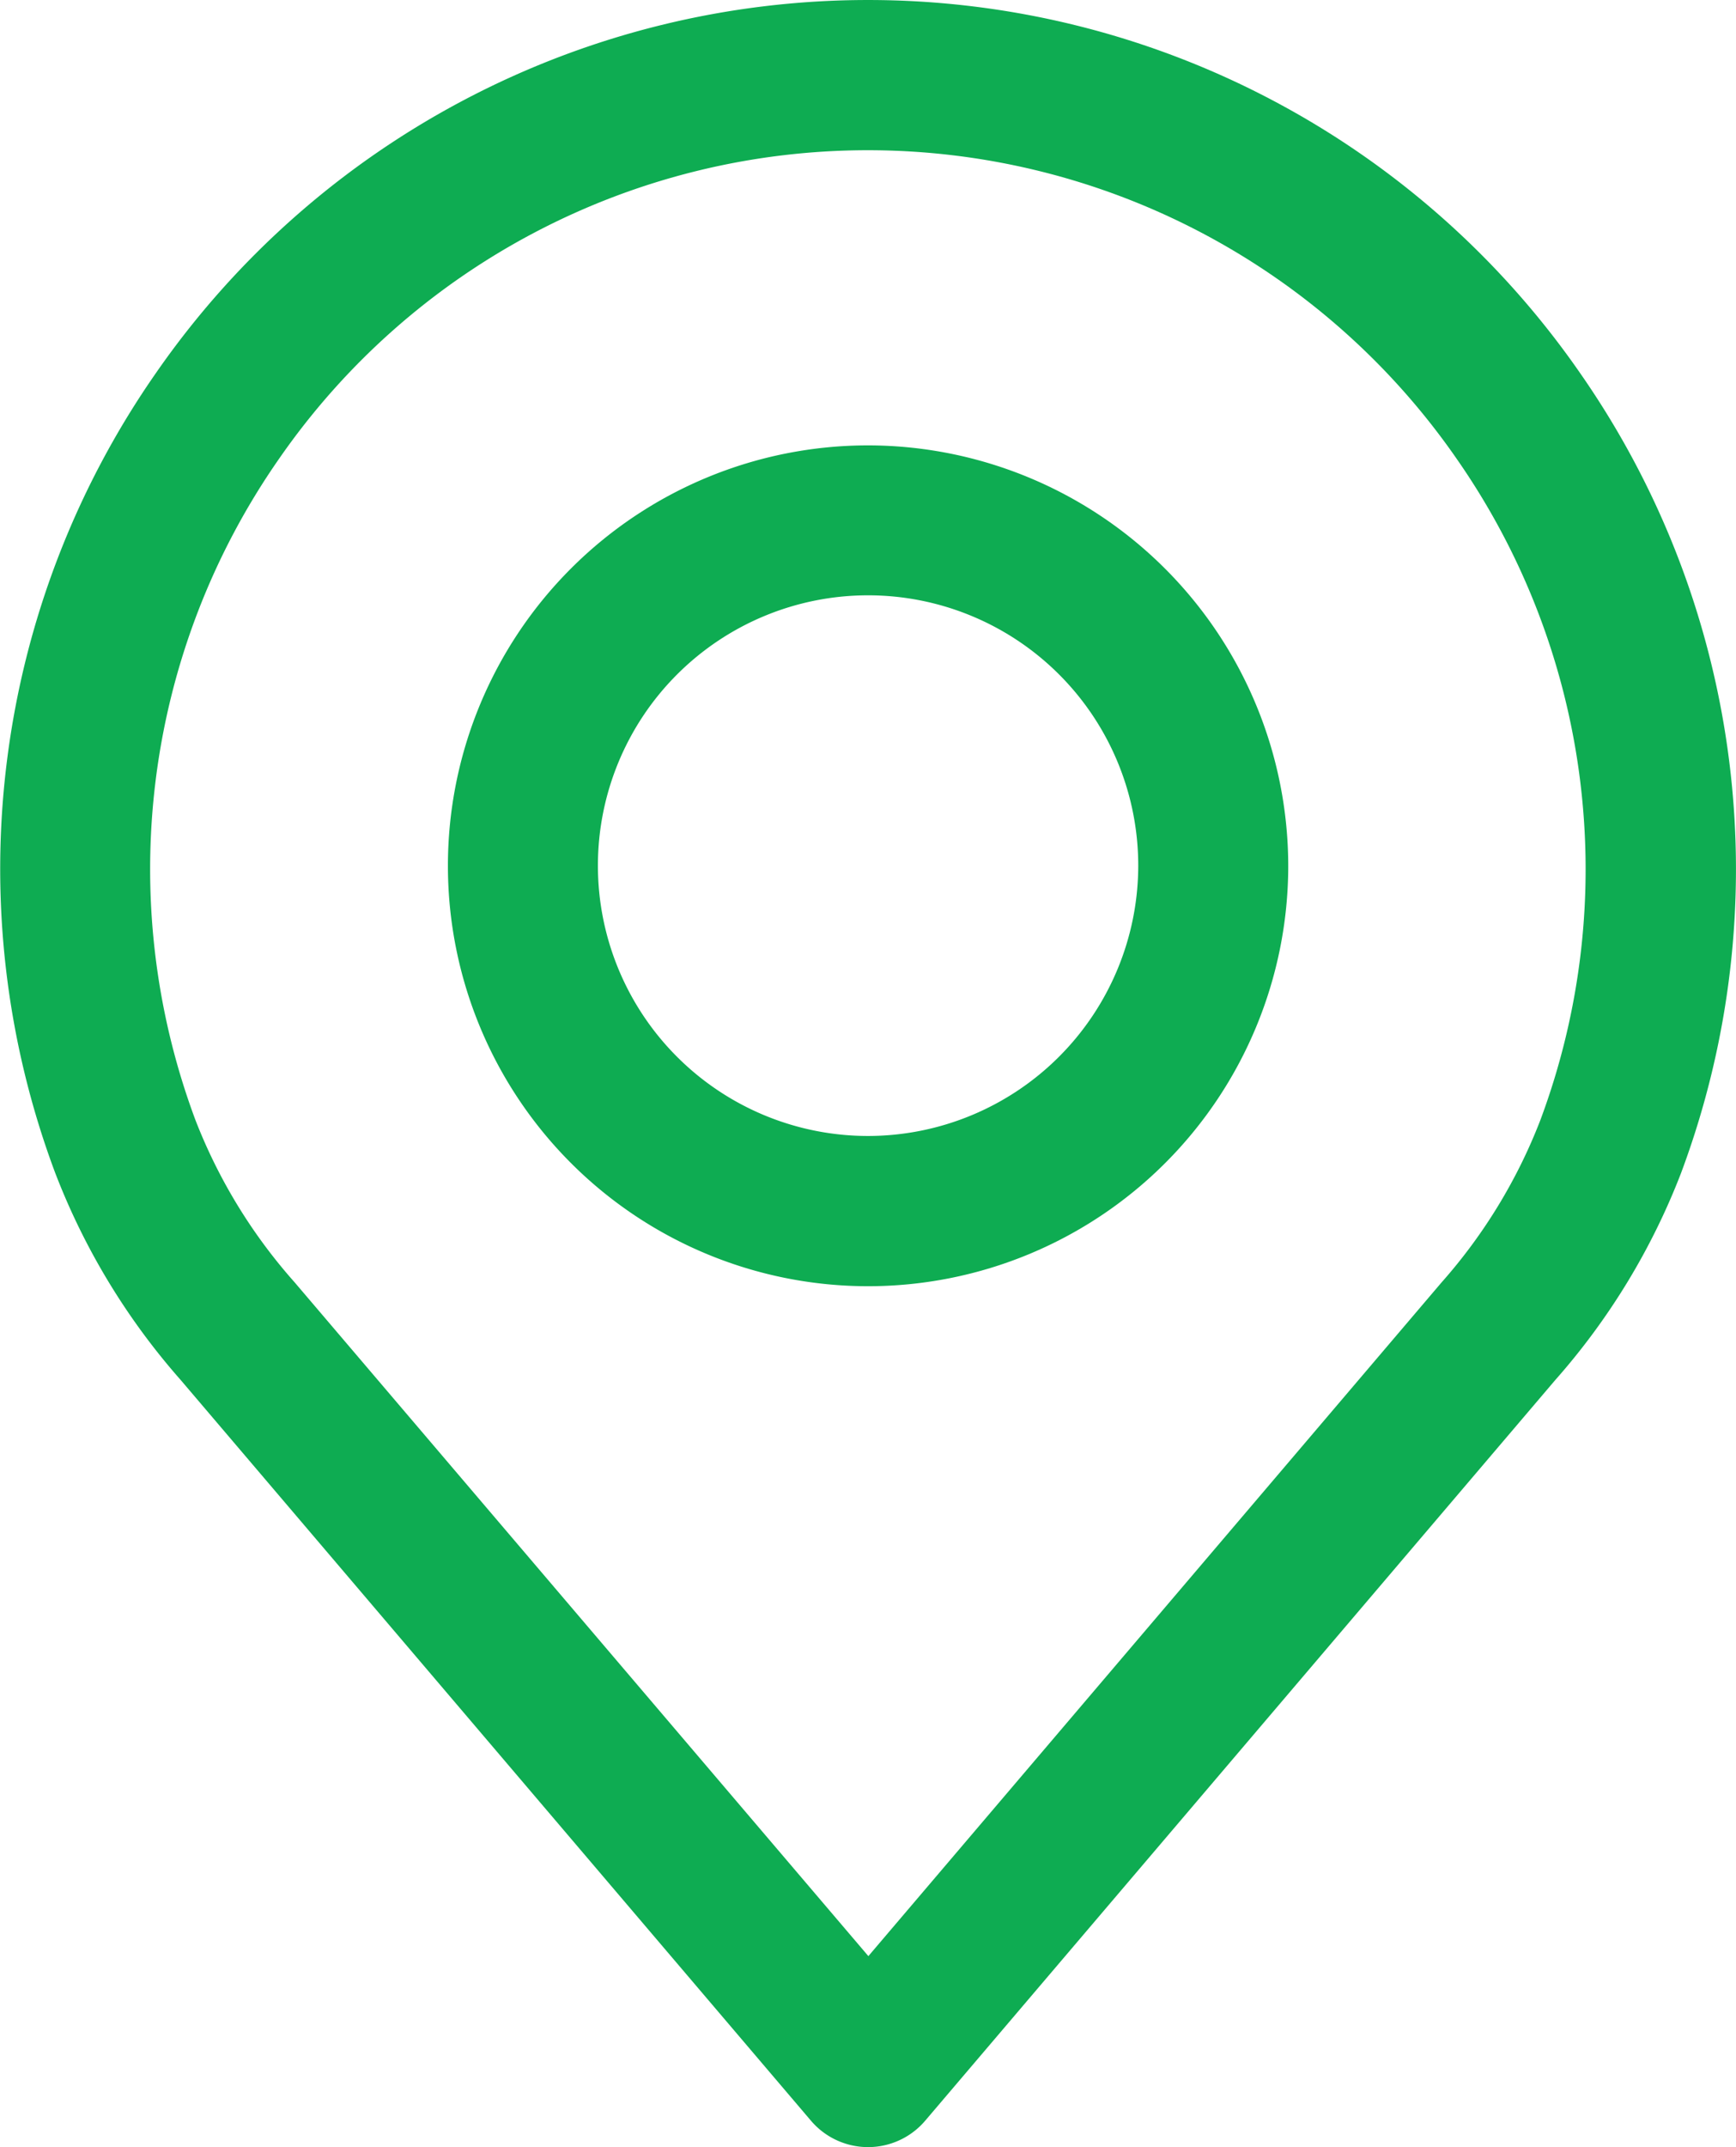
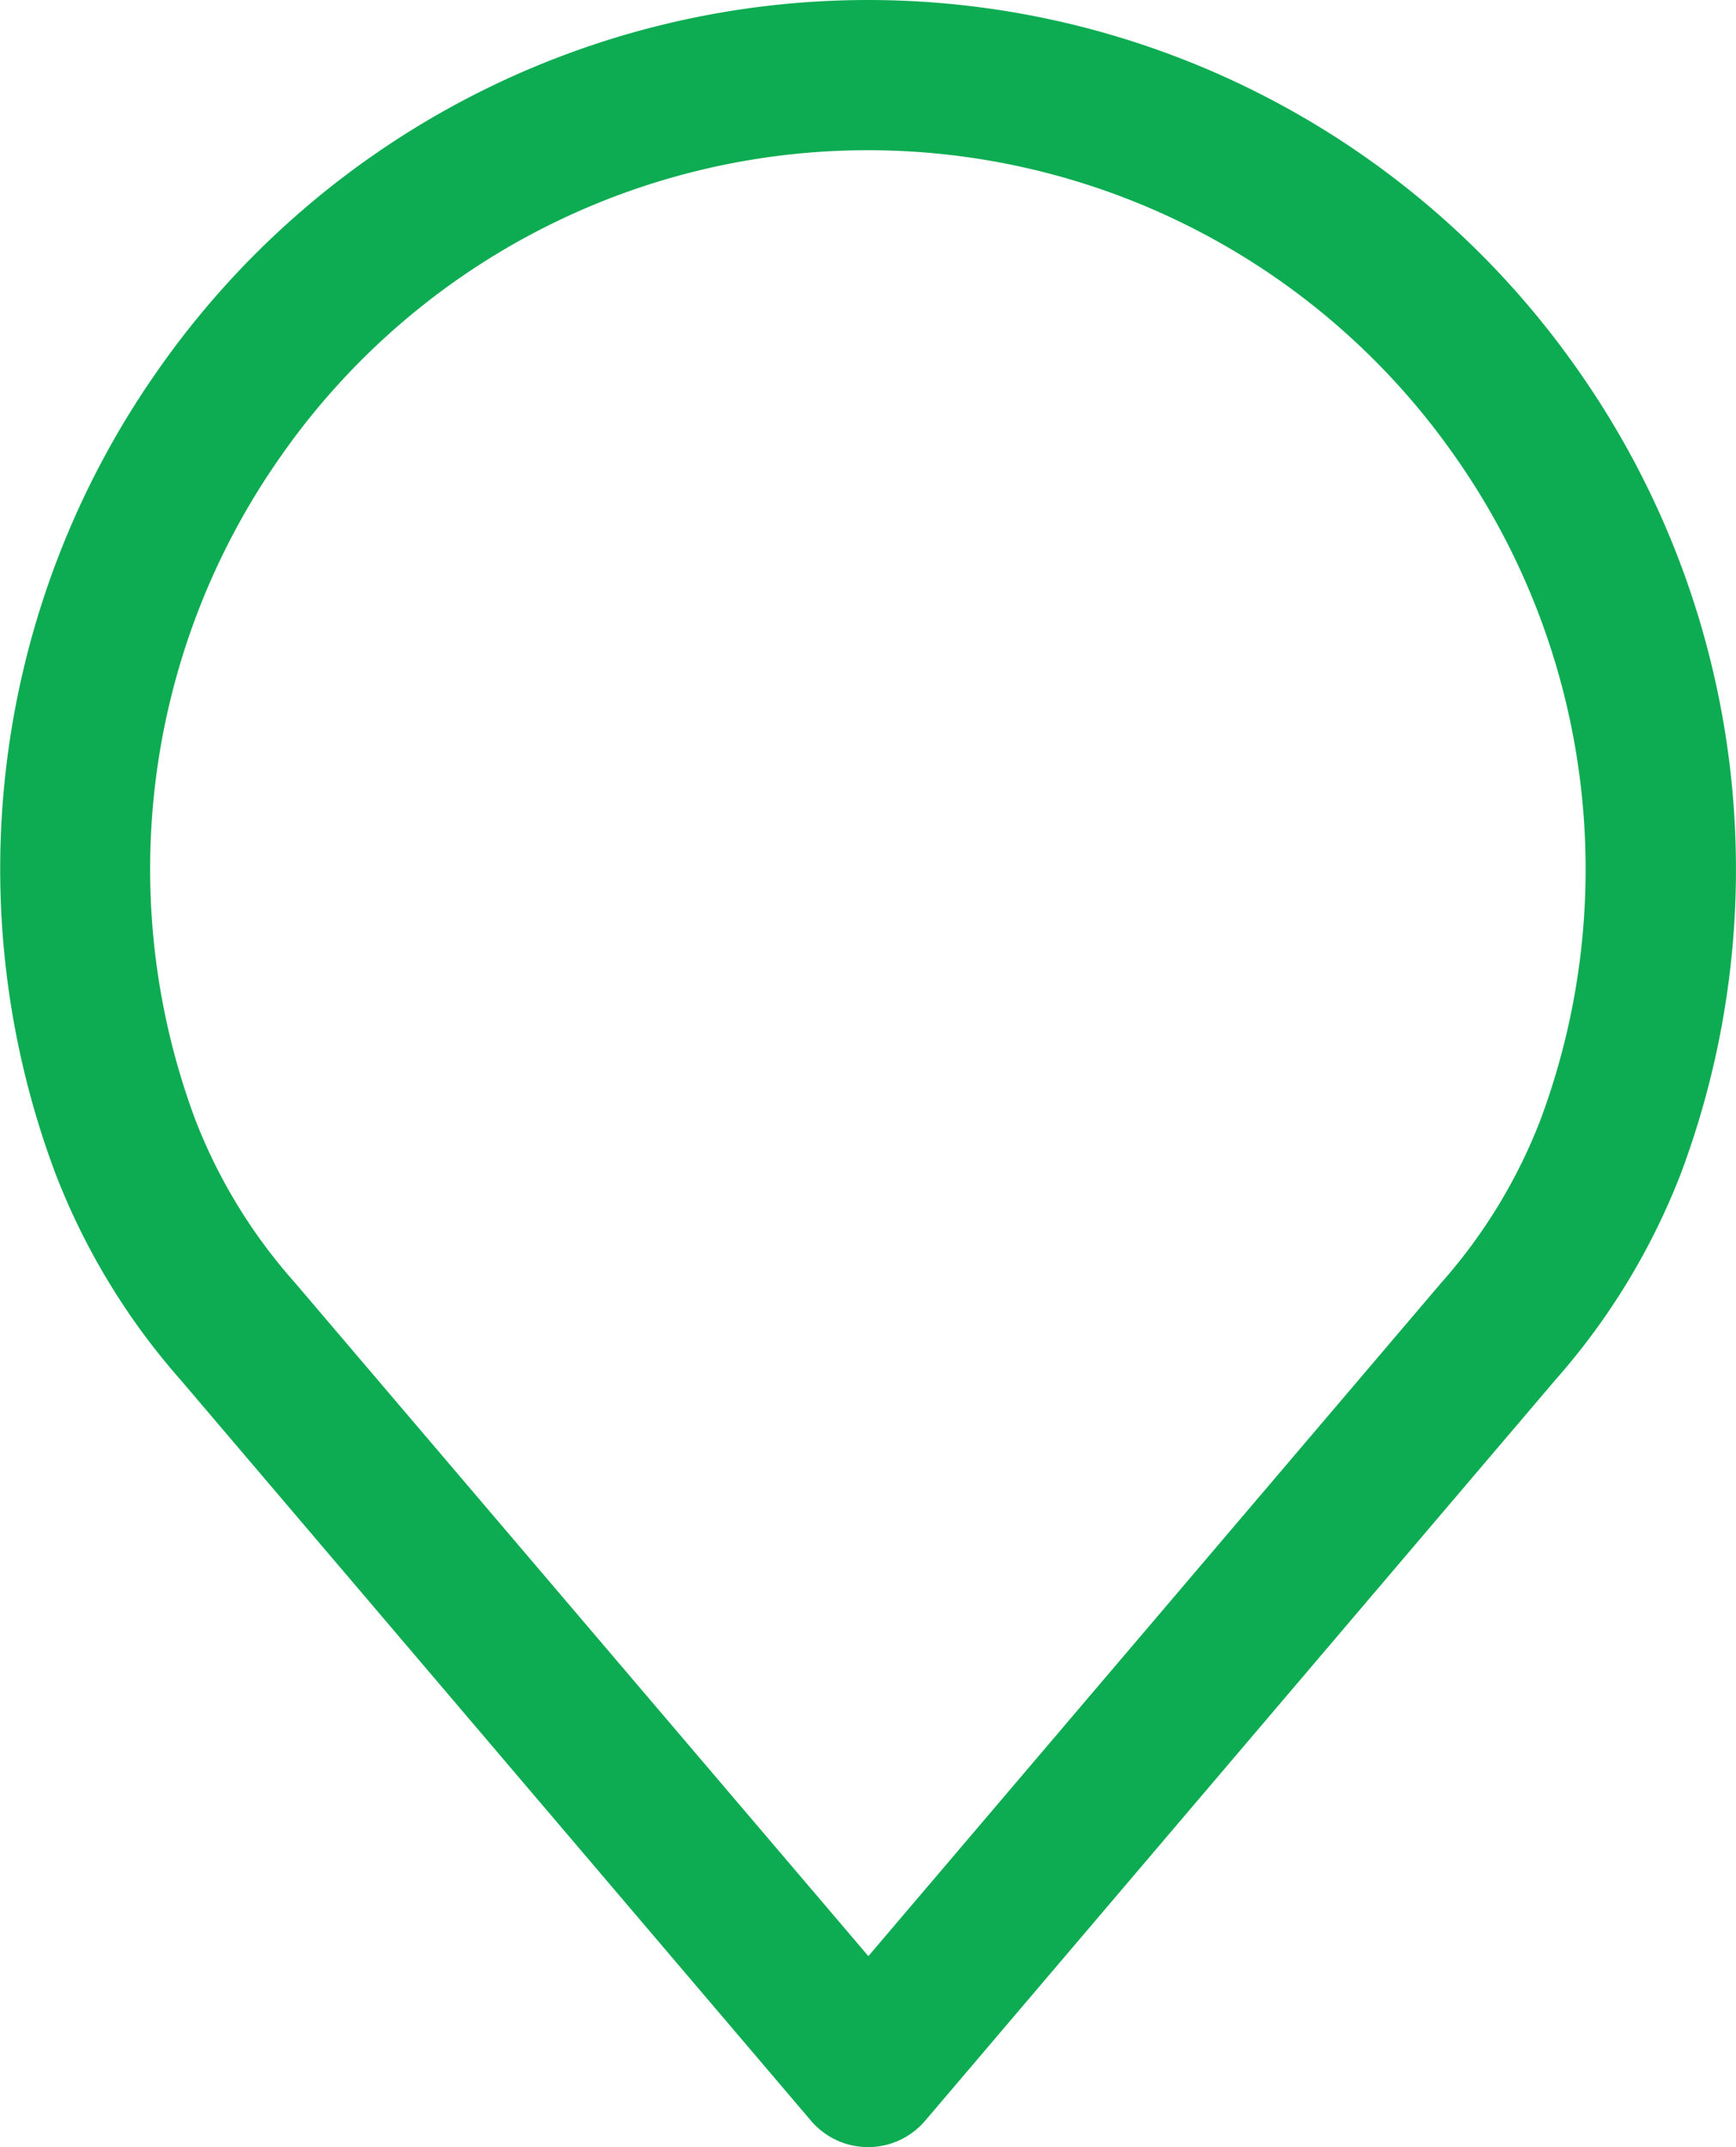
<svg xmlns="http://www.w3.org/2000/svg" id="place" width="11.759" height="14.535" viewBox="0 0 11.759 14.535">
  <g id="Group_1215" data-name="Group 1215" transform="translate(0)">
    <g id="Group_1214" data-name="Group 1214">
      <path id="Path_3547" data-name="Path 3547" d="M59.59,2.527a5.869,5.869,0,0,0-9.649,0,5.869,5.869,0,0,0-.683,5.408,4.622,4.622,0,0,0,.852,1.407l4.269,5.014a.508.508,0,0,0,.774,0L59.42,9.343a4.627,4.627,0,0,0,.852-1.4A5.871,5.871,0,0,0,59.59,2.527Zm-.27,5.055a3.625,3.625,0,0,1-.67,1.1l0,0-3.882,4.56L50.881,8.68a3.627,3.627,0,0,1-.672-1.1,4.855,4.855,0,0,1,.567-4.474,4.852,4.852,0,0,1,7.977,0A4.856,4.856,0,0,1,59.32,7.582Z" transform="translate(-48.886)" fill="#0eac52" />
    </g>
  </g>
  <g id="Group_1217" data-name="Group 1217" transform="translate(3.034 3.015)">
    <g id="Group_1216" data-name="Group 1216" transform="translate(0)">
-       <path id="Path_3548" data-name="Path 3548" d="M158.6,106.219a2.846,2.846,0,1,0,2.846,2.846A2.849,2.849,0,0,0,158.6,106.219Zm0,4.675a1.83,1.83,0,1,1,1.83-1.83A1.832,1.832,0,0,1,158.6,110.894Z" transform="translate(-155.754 -106.219)" fill="#0eac52" />
-     </g>
+       </g>
  </g>
</svg>